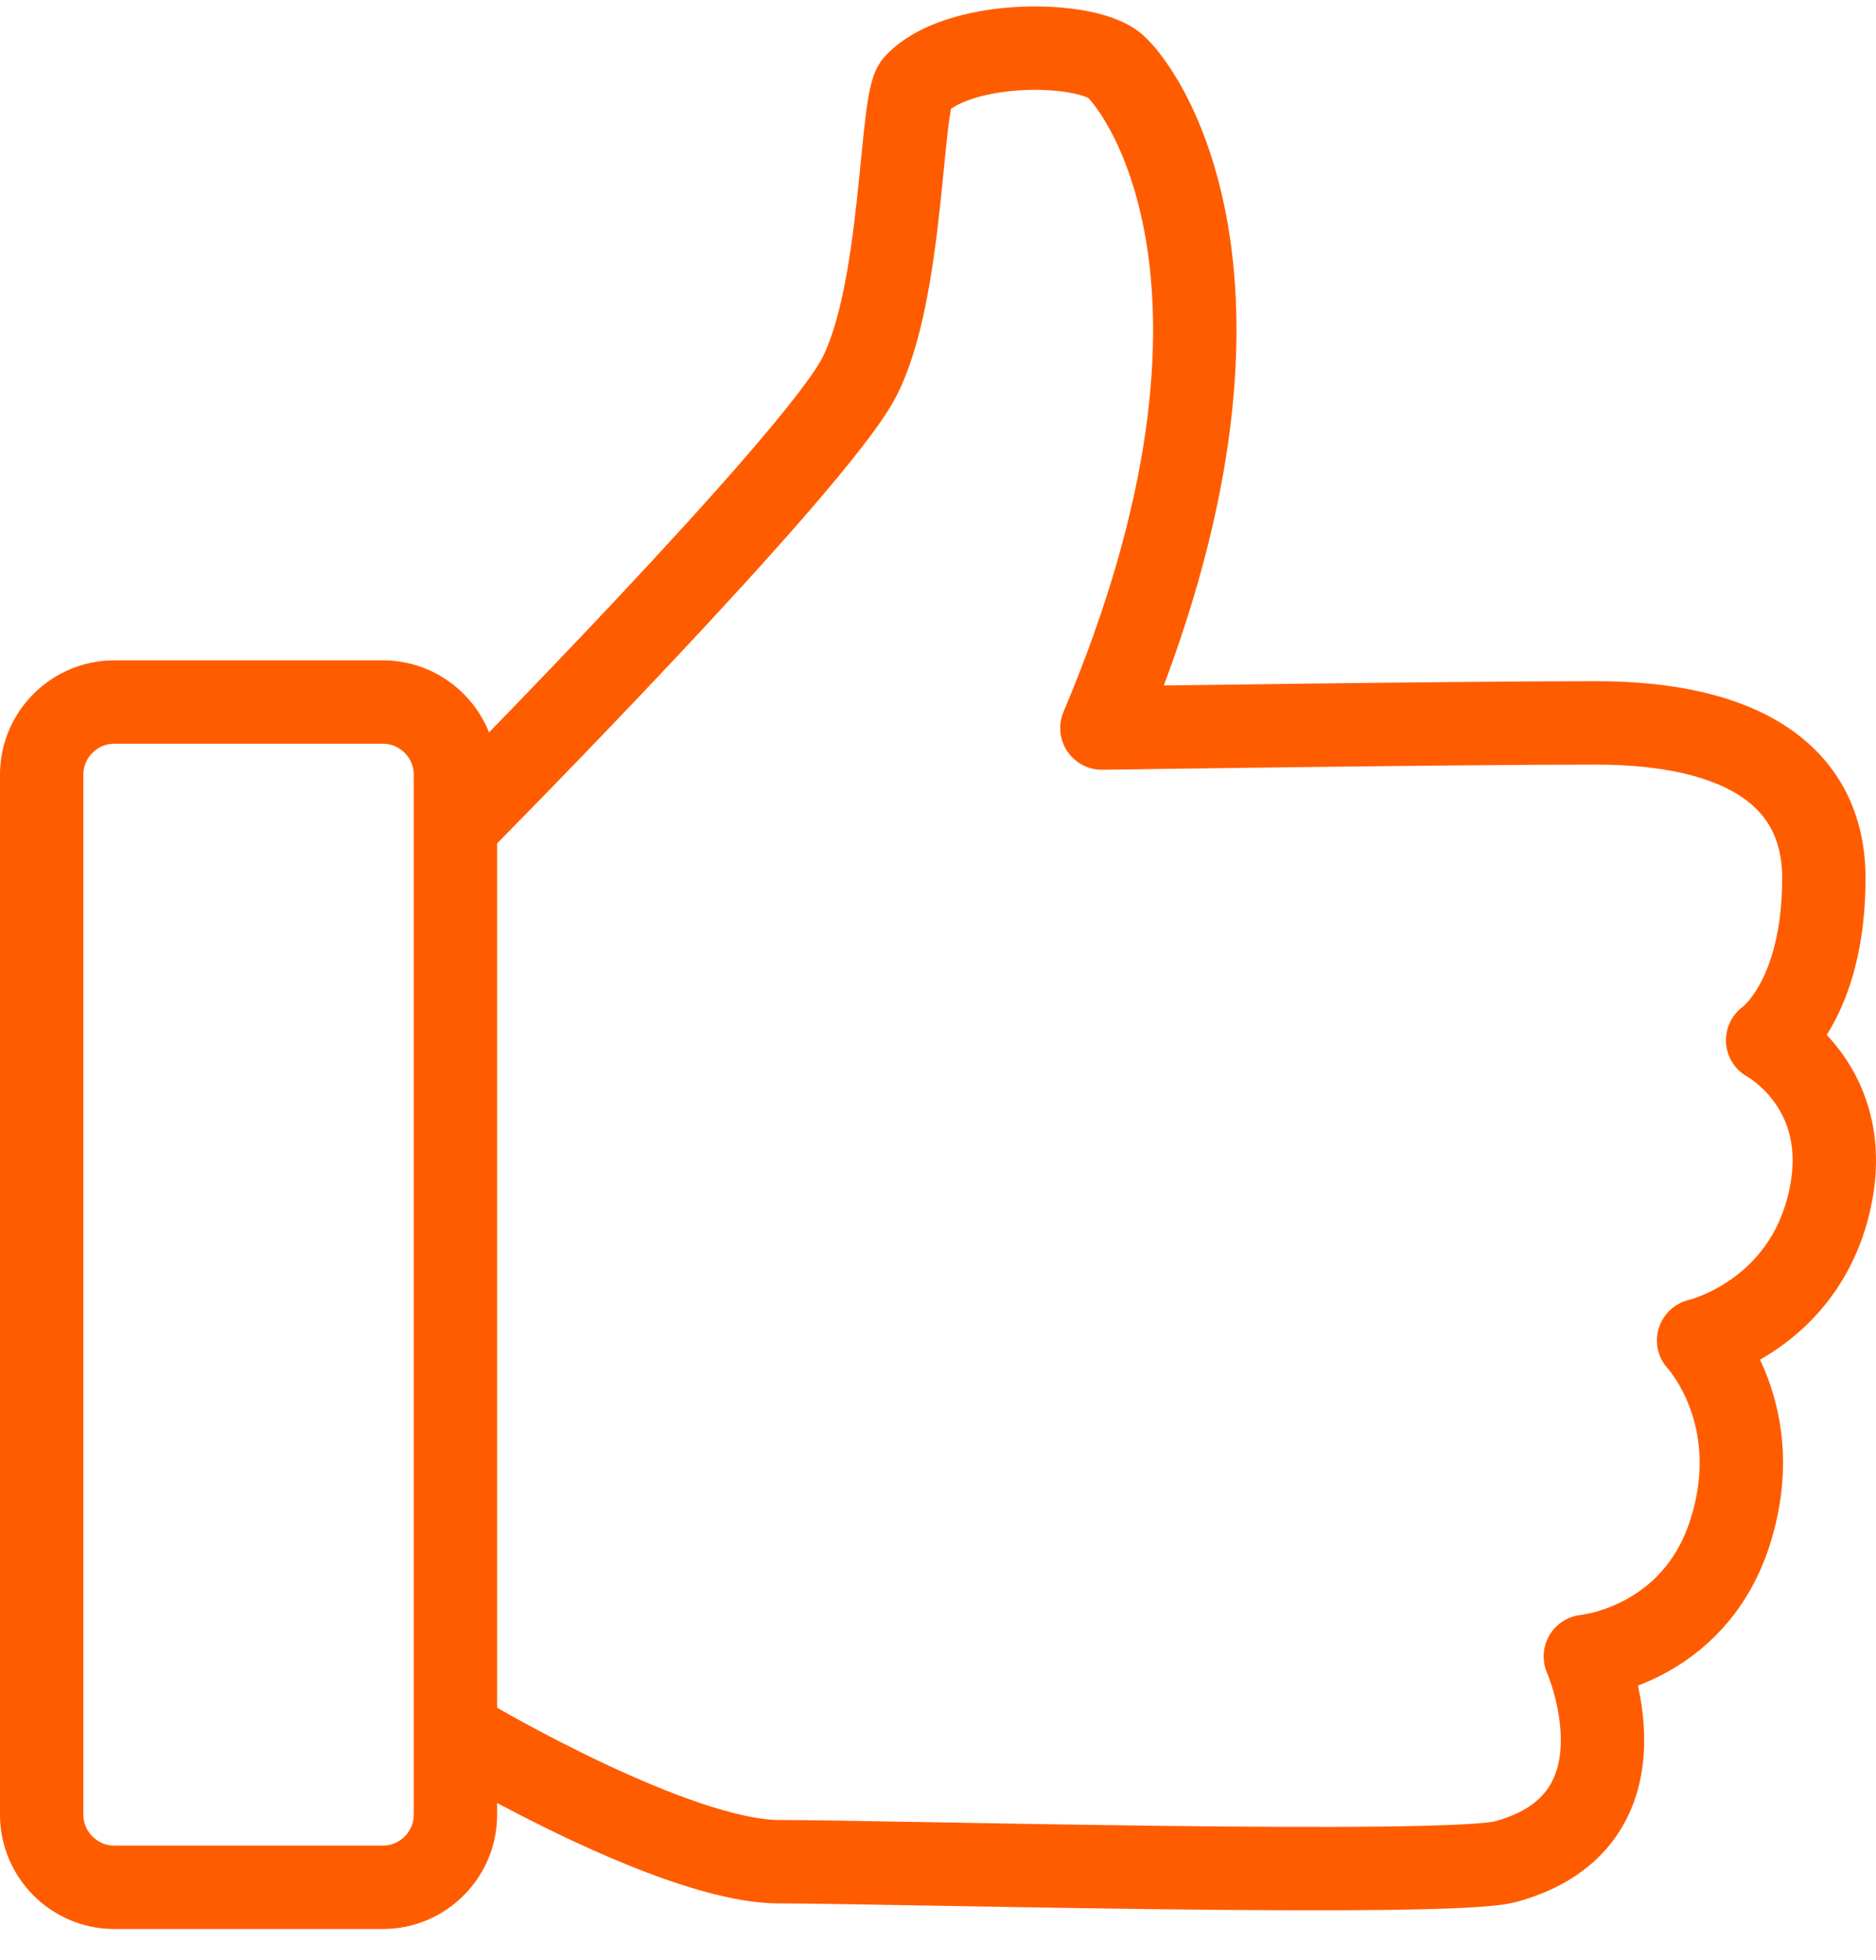
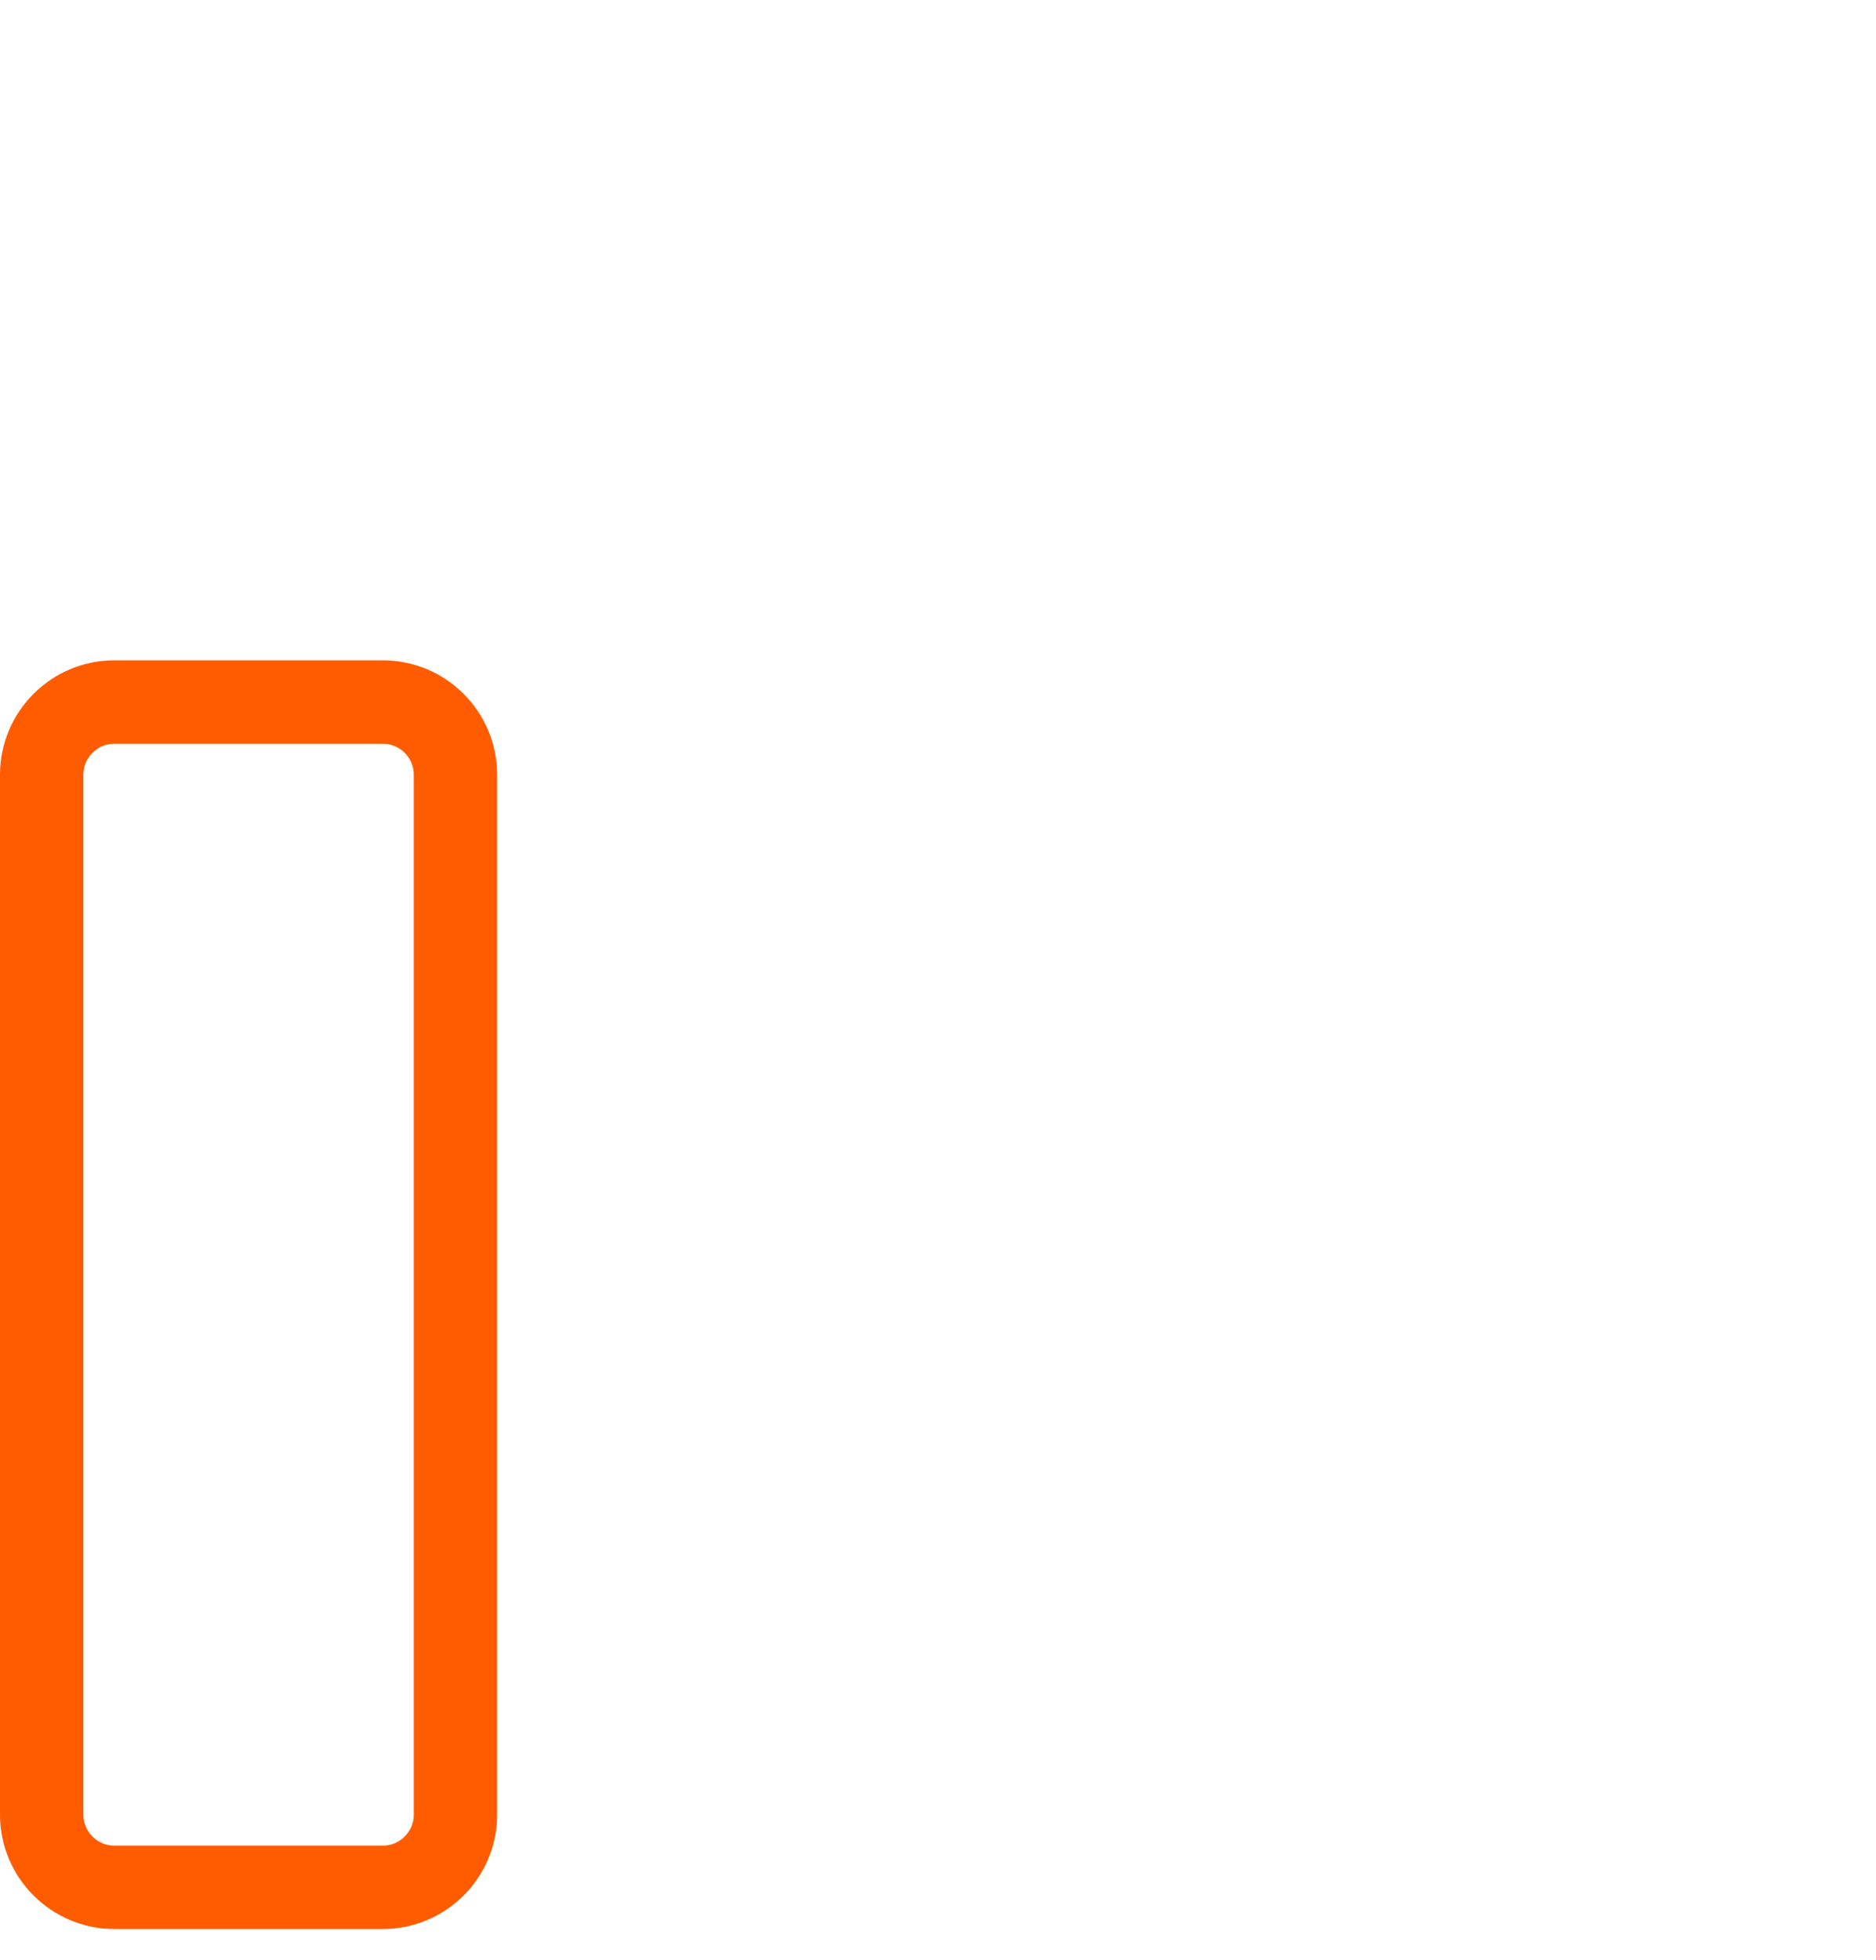
<svg xmlns="http://www.w3.org/2000/svg" width="45" height="47" viewBox="0 0 45 47" fill="none">
  <path d="M9.185 45.255H2.74C1.783 45.255 1 44.472 1 43.515V18.574C1 17.617 1.783 16.834 2.74 16.834H9.185C10.142 16.834 10.925 17.617 10.925 18.574V43.515C10.925 44.472 10.142 45.255 9.185 45.255Z" stroke="#FF5C00" stroke-width="2" stroke-miterlimit="10" stroke-linecap="round" stroke-linejoin="round" />
-   <path d="M11.178 19.555C11.178 19.555 19.526 11.127 20.602 9.06C21.678 6.993 21.589 2.432 21.965 2.025C22.947 0.974 25.837 0.96 26.68 1.53C27.27 1.931 30.968 6.72 26.432 17.458C26.432 17.458 34.806 17.334 38.281 17.334C41.756 17.334 43.749 18.584 43.749 21.058C43.749 24.012 42.401 24.944 42.401 24.944C42.401 24.944 44.522 26.075 43.878 28.831C43.238 31.573 40.745 32.143 40.745 32.143C40.745 32.143 42.42 33.922 41.488 36.778C40.606 39.48 38.028 39.718 38.028 39.718C38.028 39.718 39.763 43.654 36.109 44.641C34.726 45.013 21.172 44.641 18.693 44.641C16.215 44.641 11.297 41.741 11.297 41.741" stroke="#FF5C00" stroke-width="2" stroke-miterlimit="10" stroke-linecap="round" stroke-linejoin="round" />
</svg>